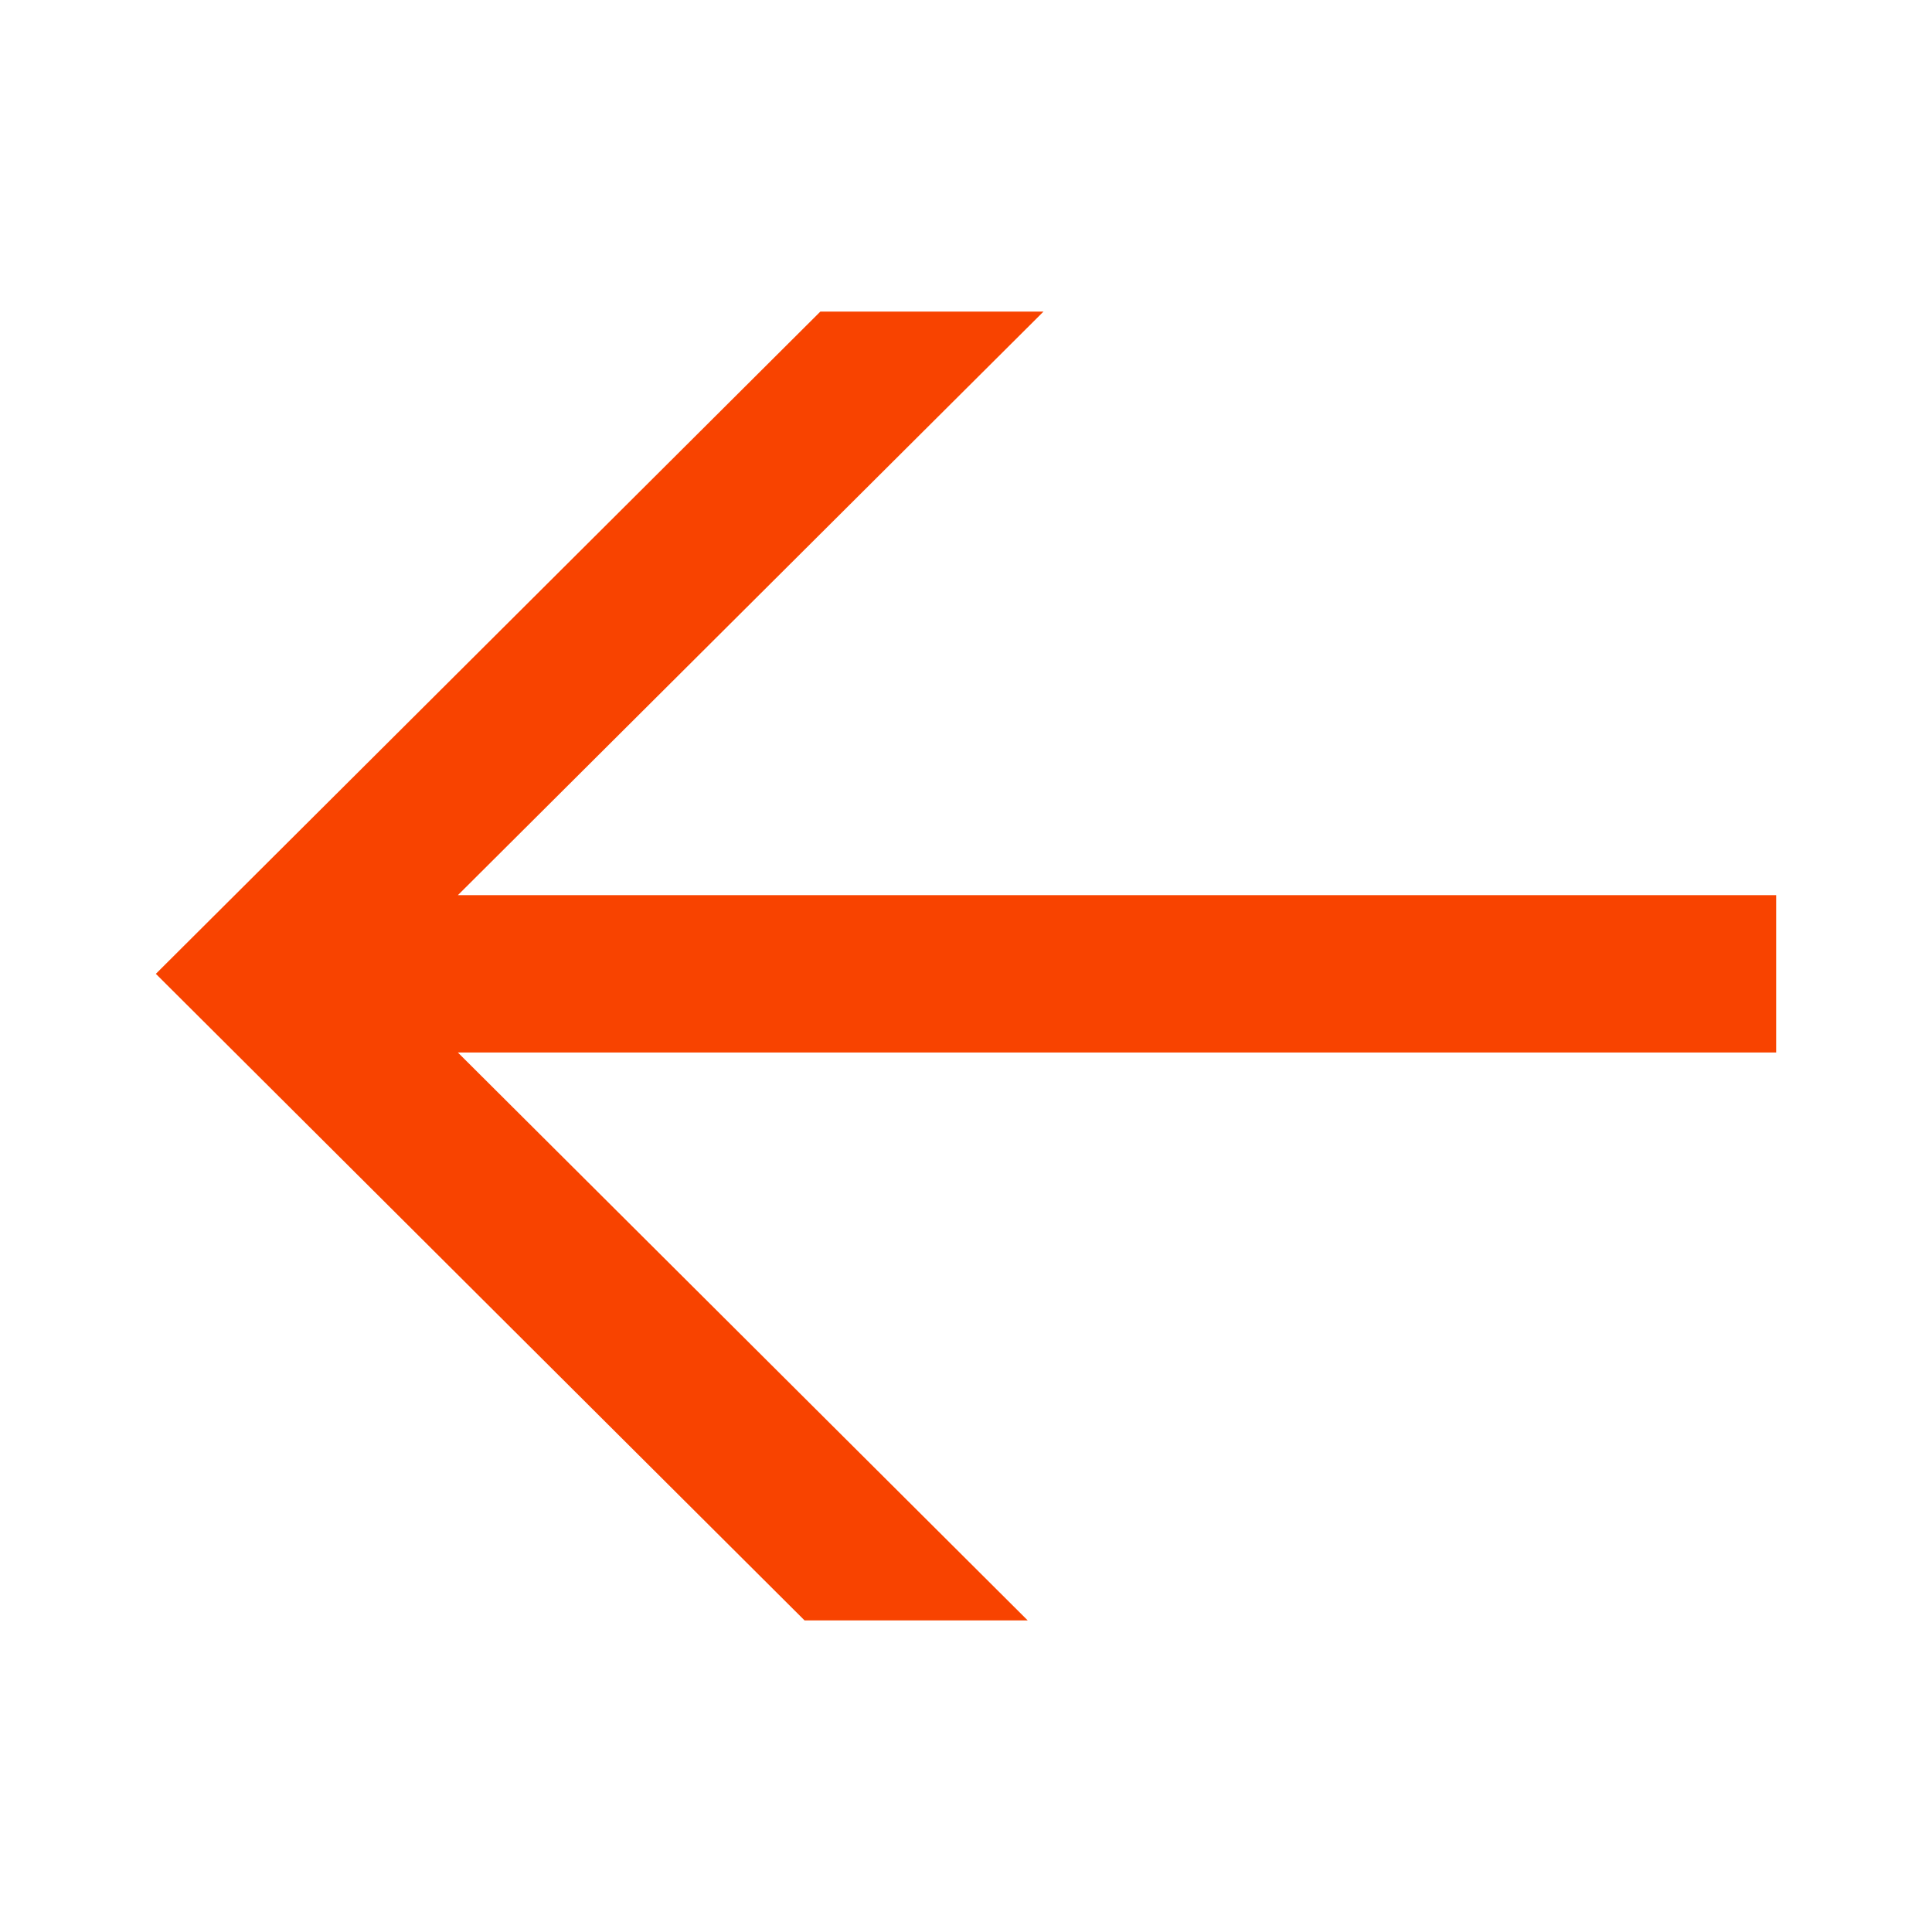
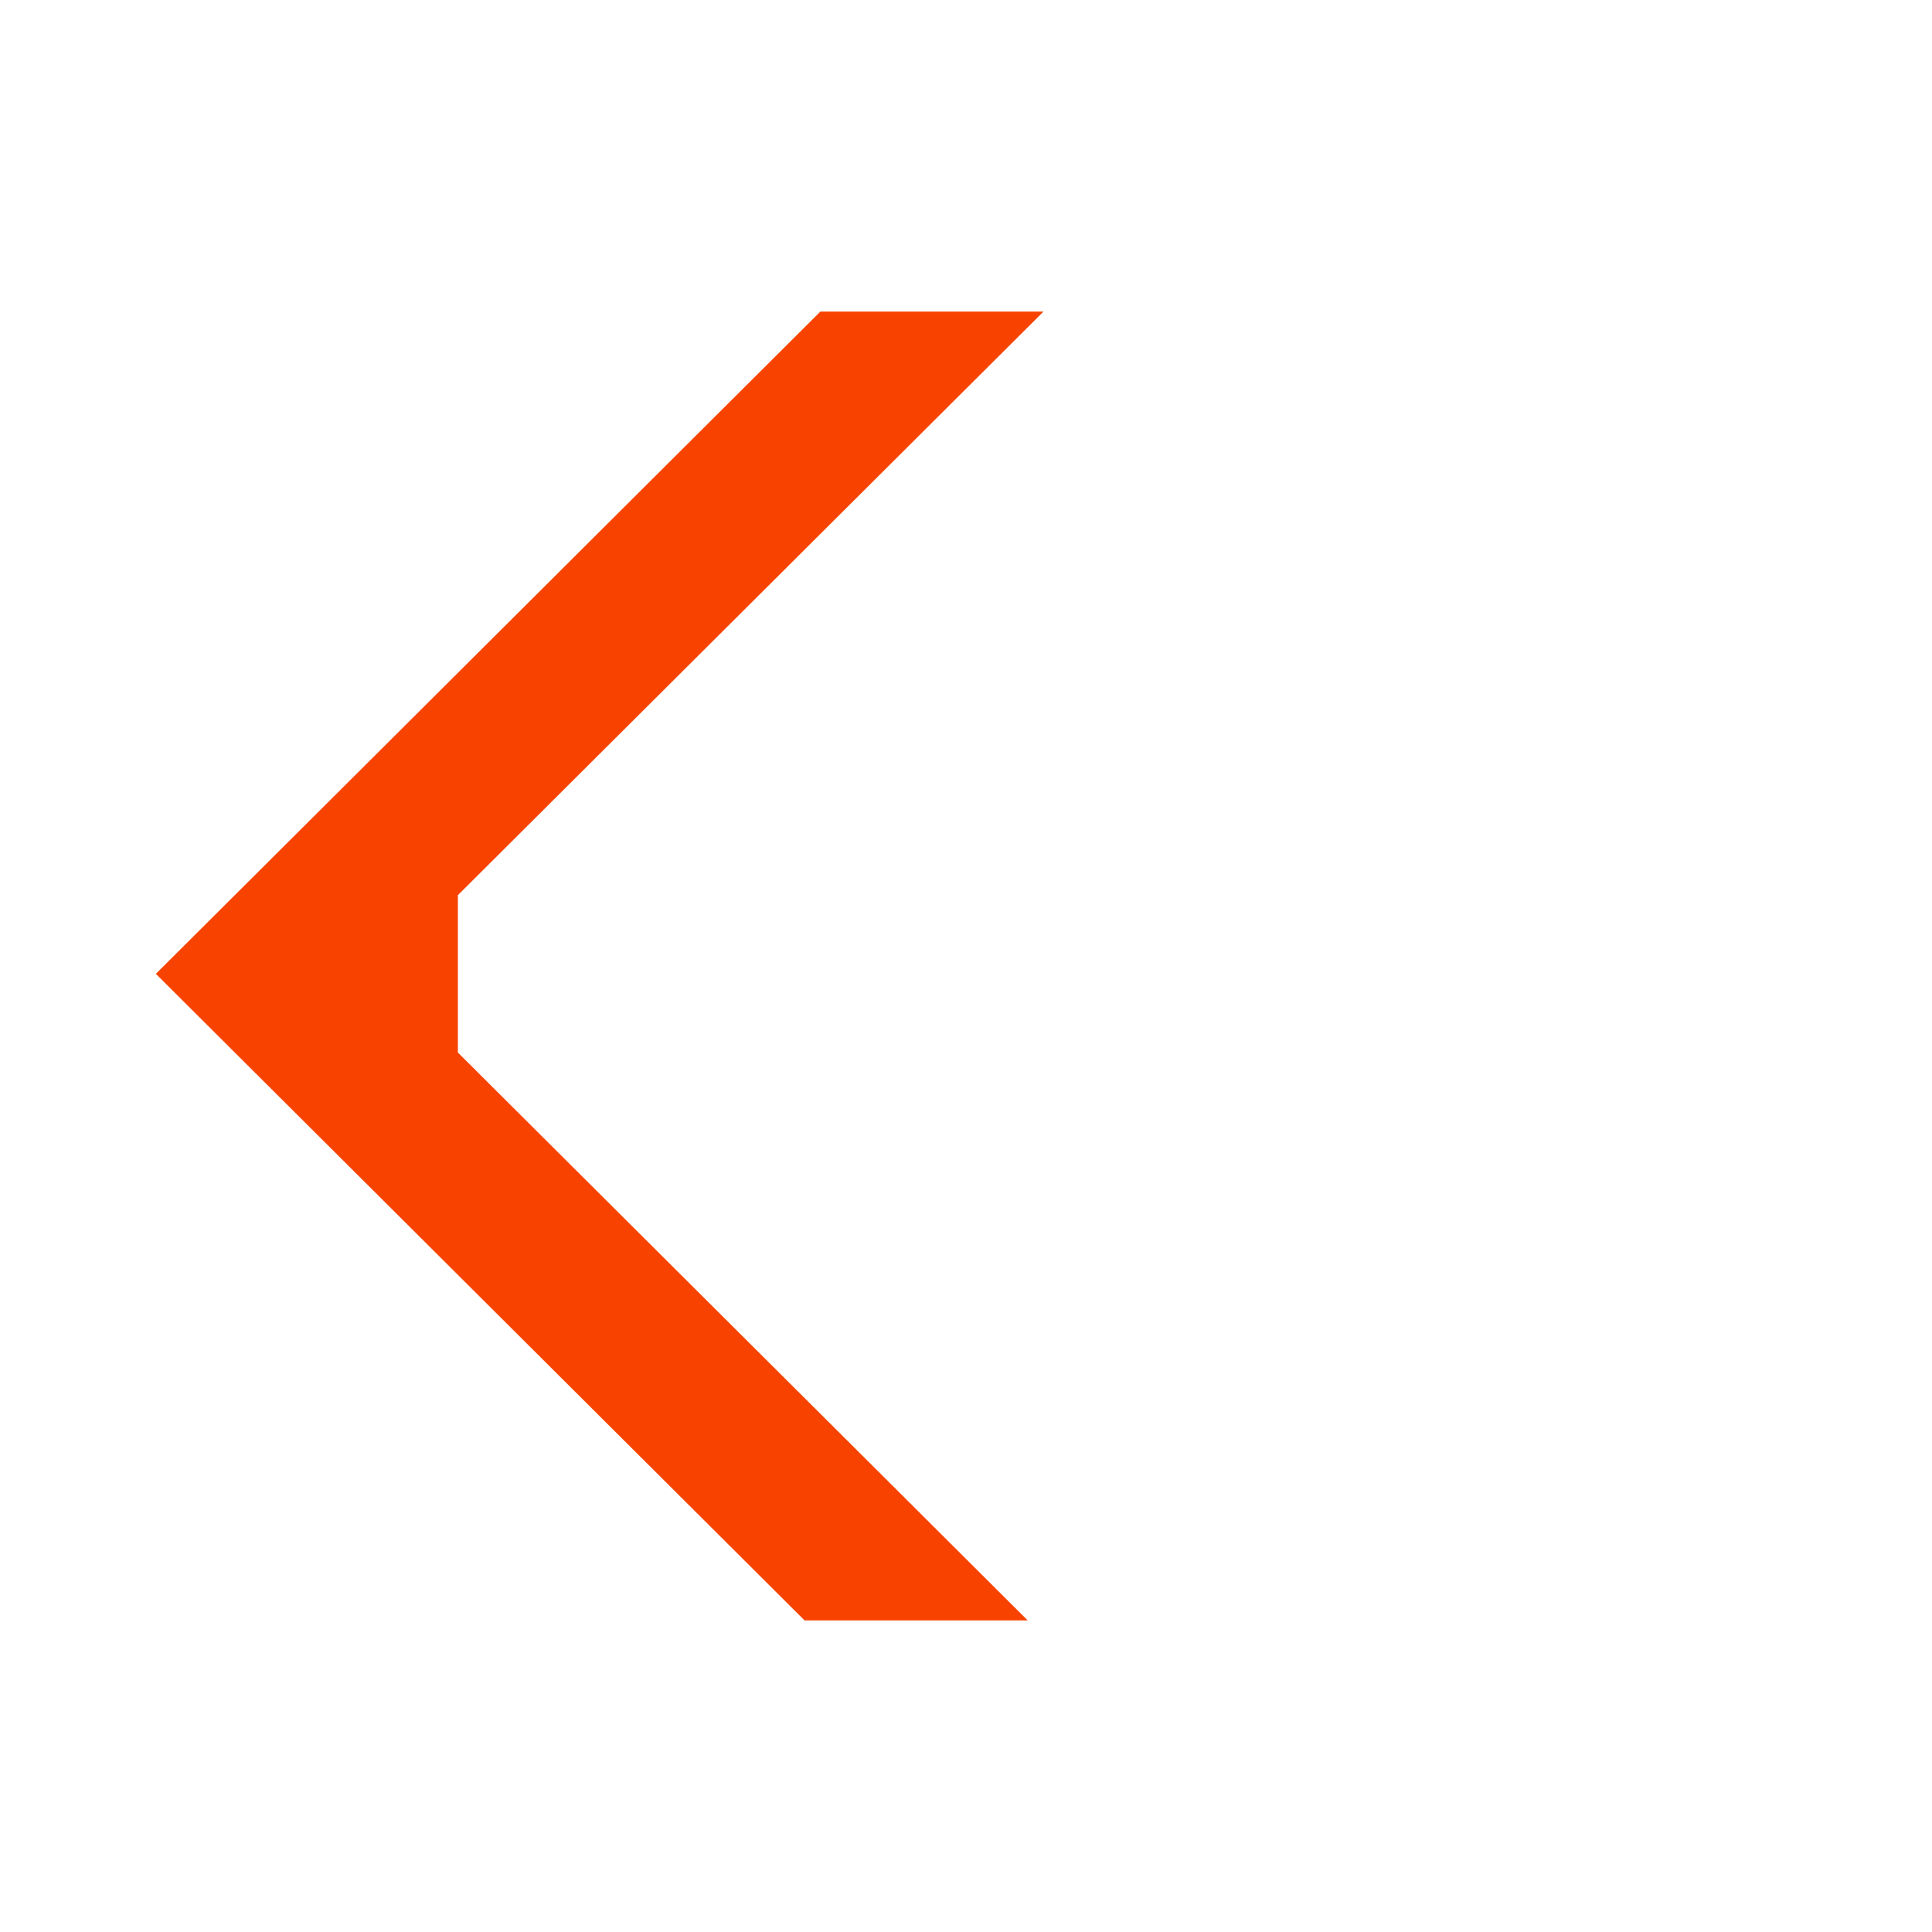
<svg xmlns="http://www.w3.org/2000/svg" width="18" height="18" viewBox="0 0 18 18" fill="none">
-   <path d="M4.266 8.34L9.722 2.903H7.643L1.452 9.073L7.496 15.097H9.575L4.266 9.806H16.548V8.34H4.266Z" fill="#F84300" />
+   <path d="M4.266 8.34L9.722 2.903H7.643L1.452 9.073L7.496 15.097H9.575L4.266 9.806H16.548H4.266Z" fill="#F84300" />
</svg>